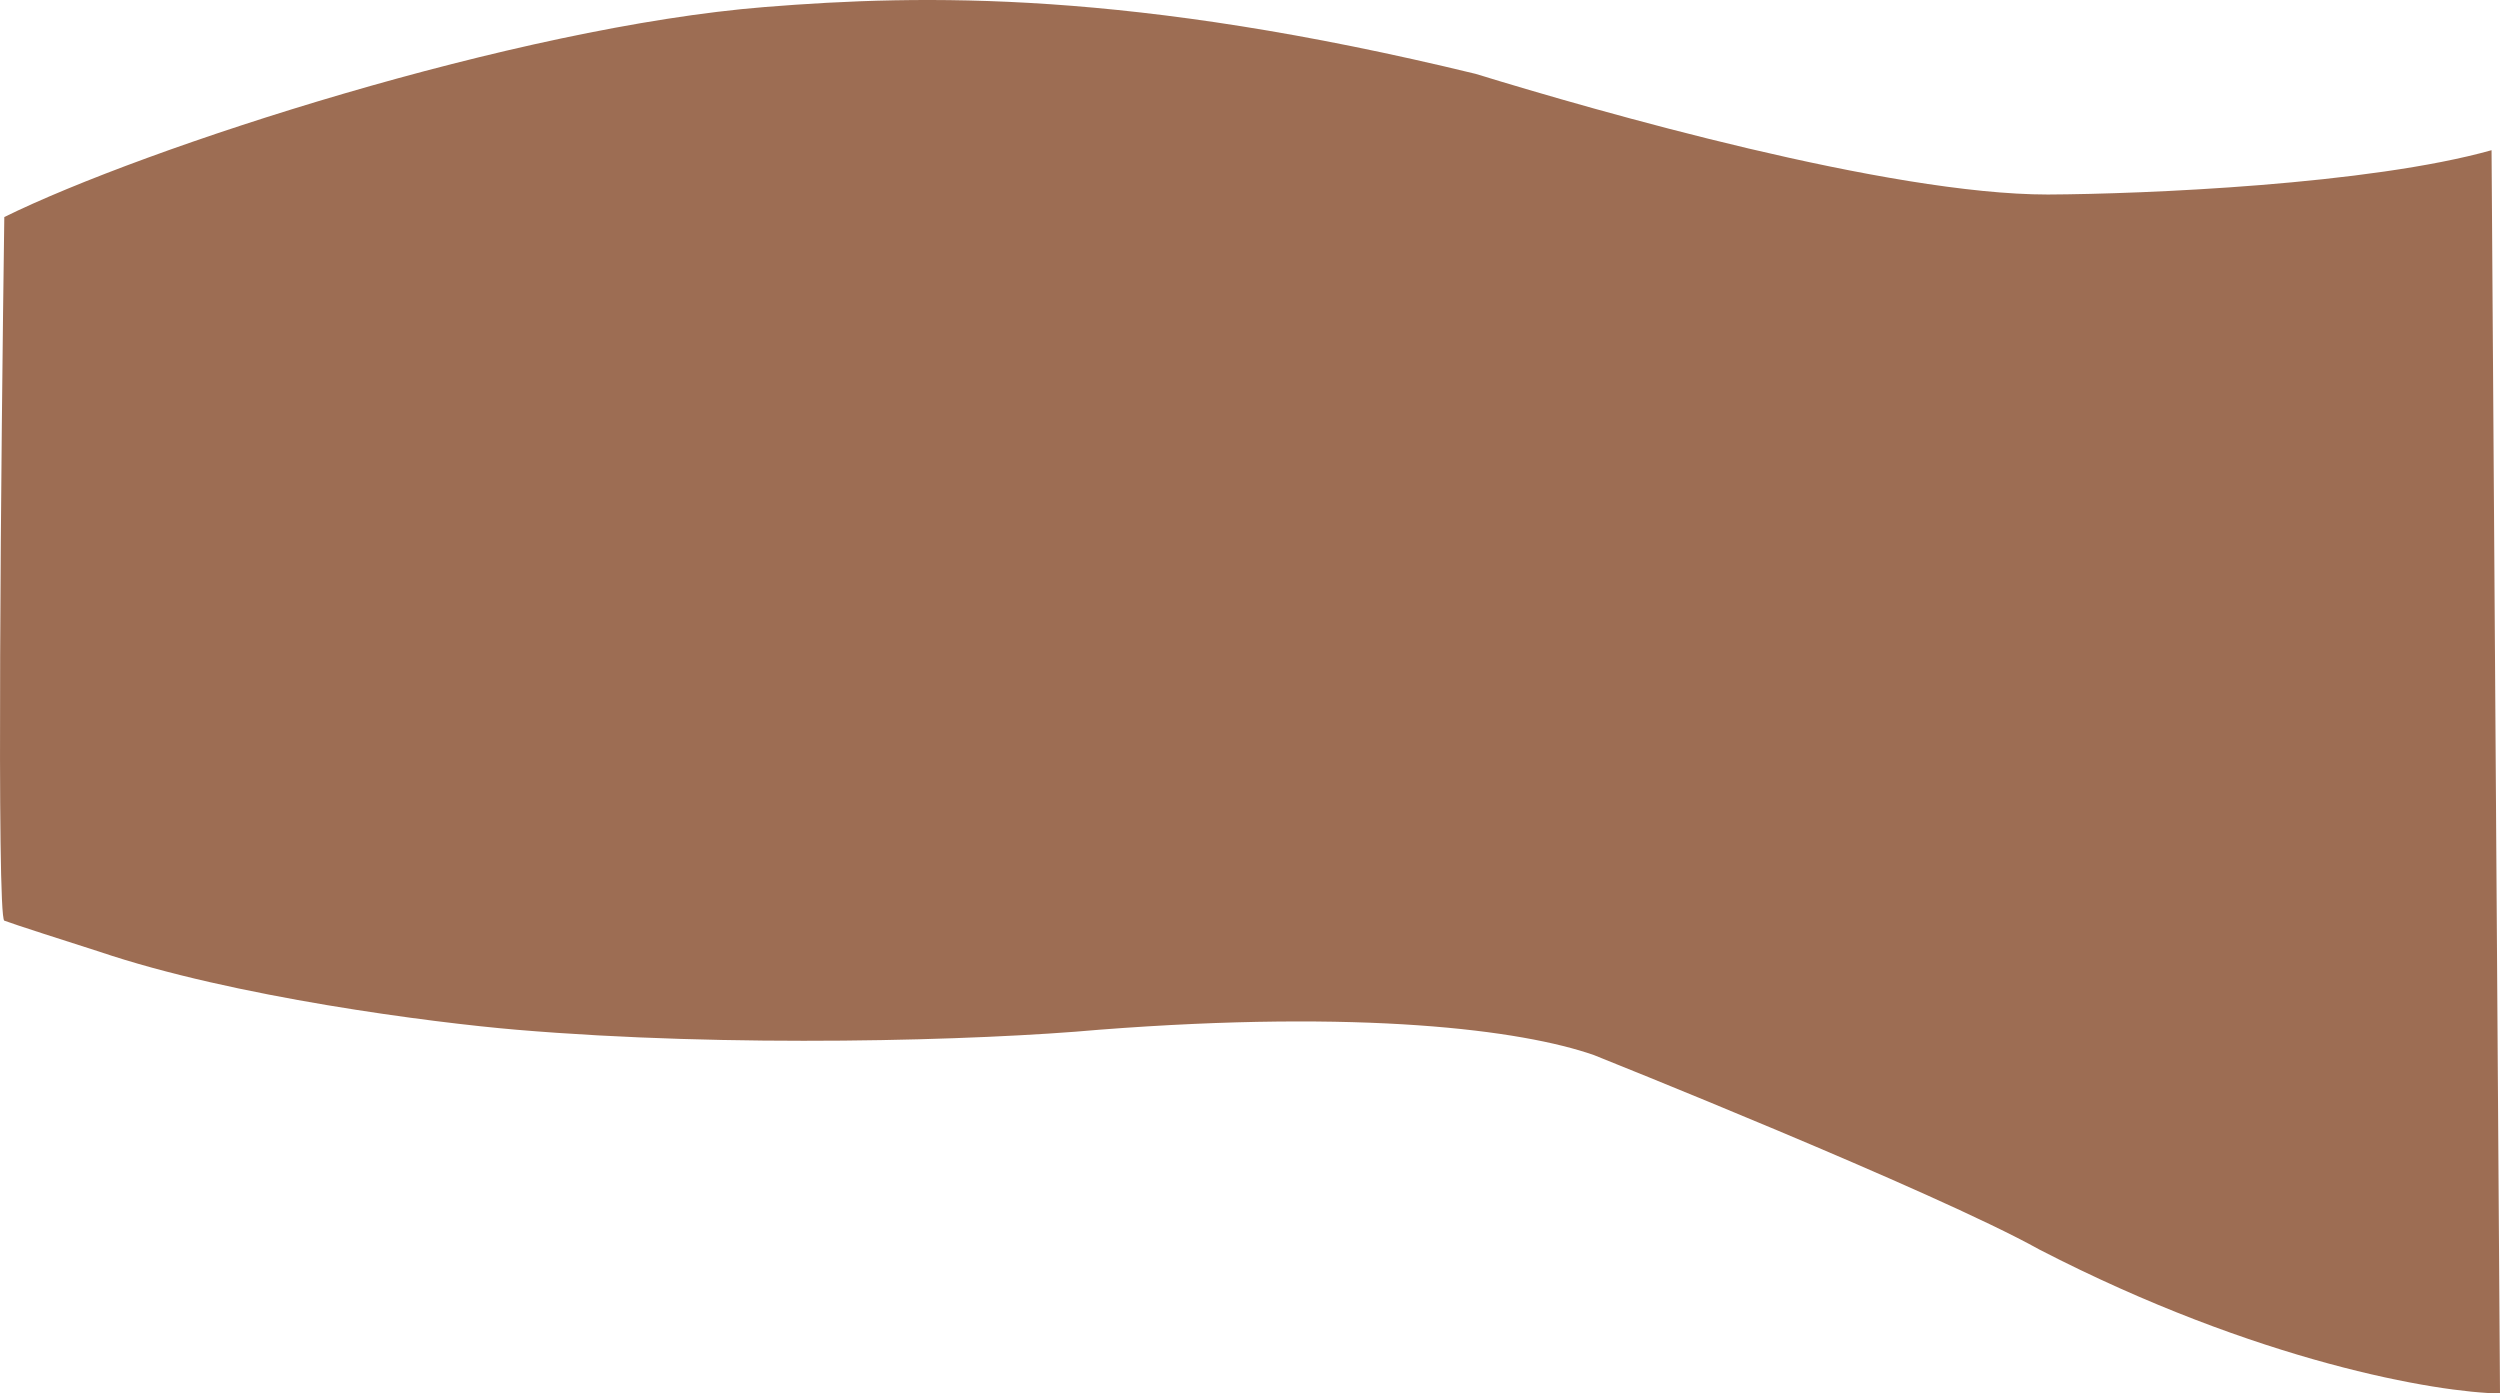
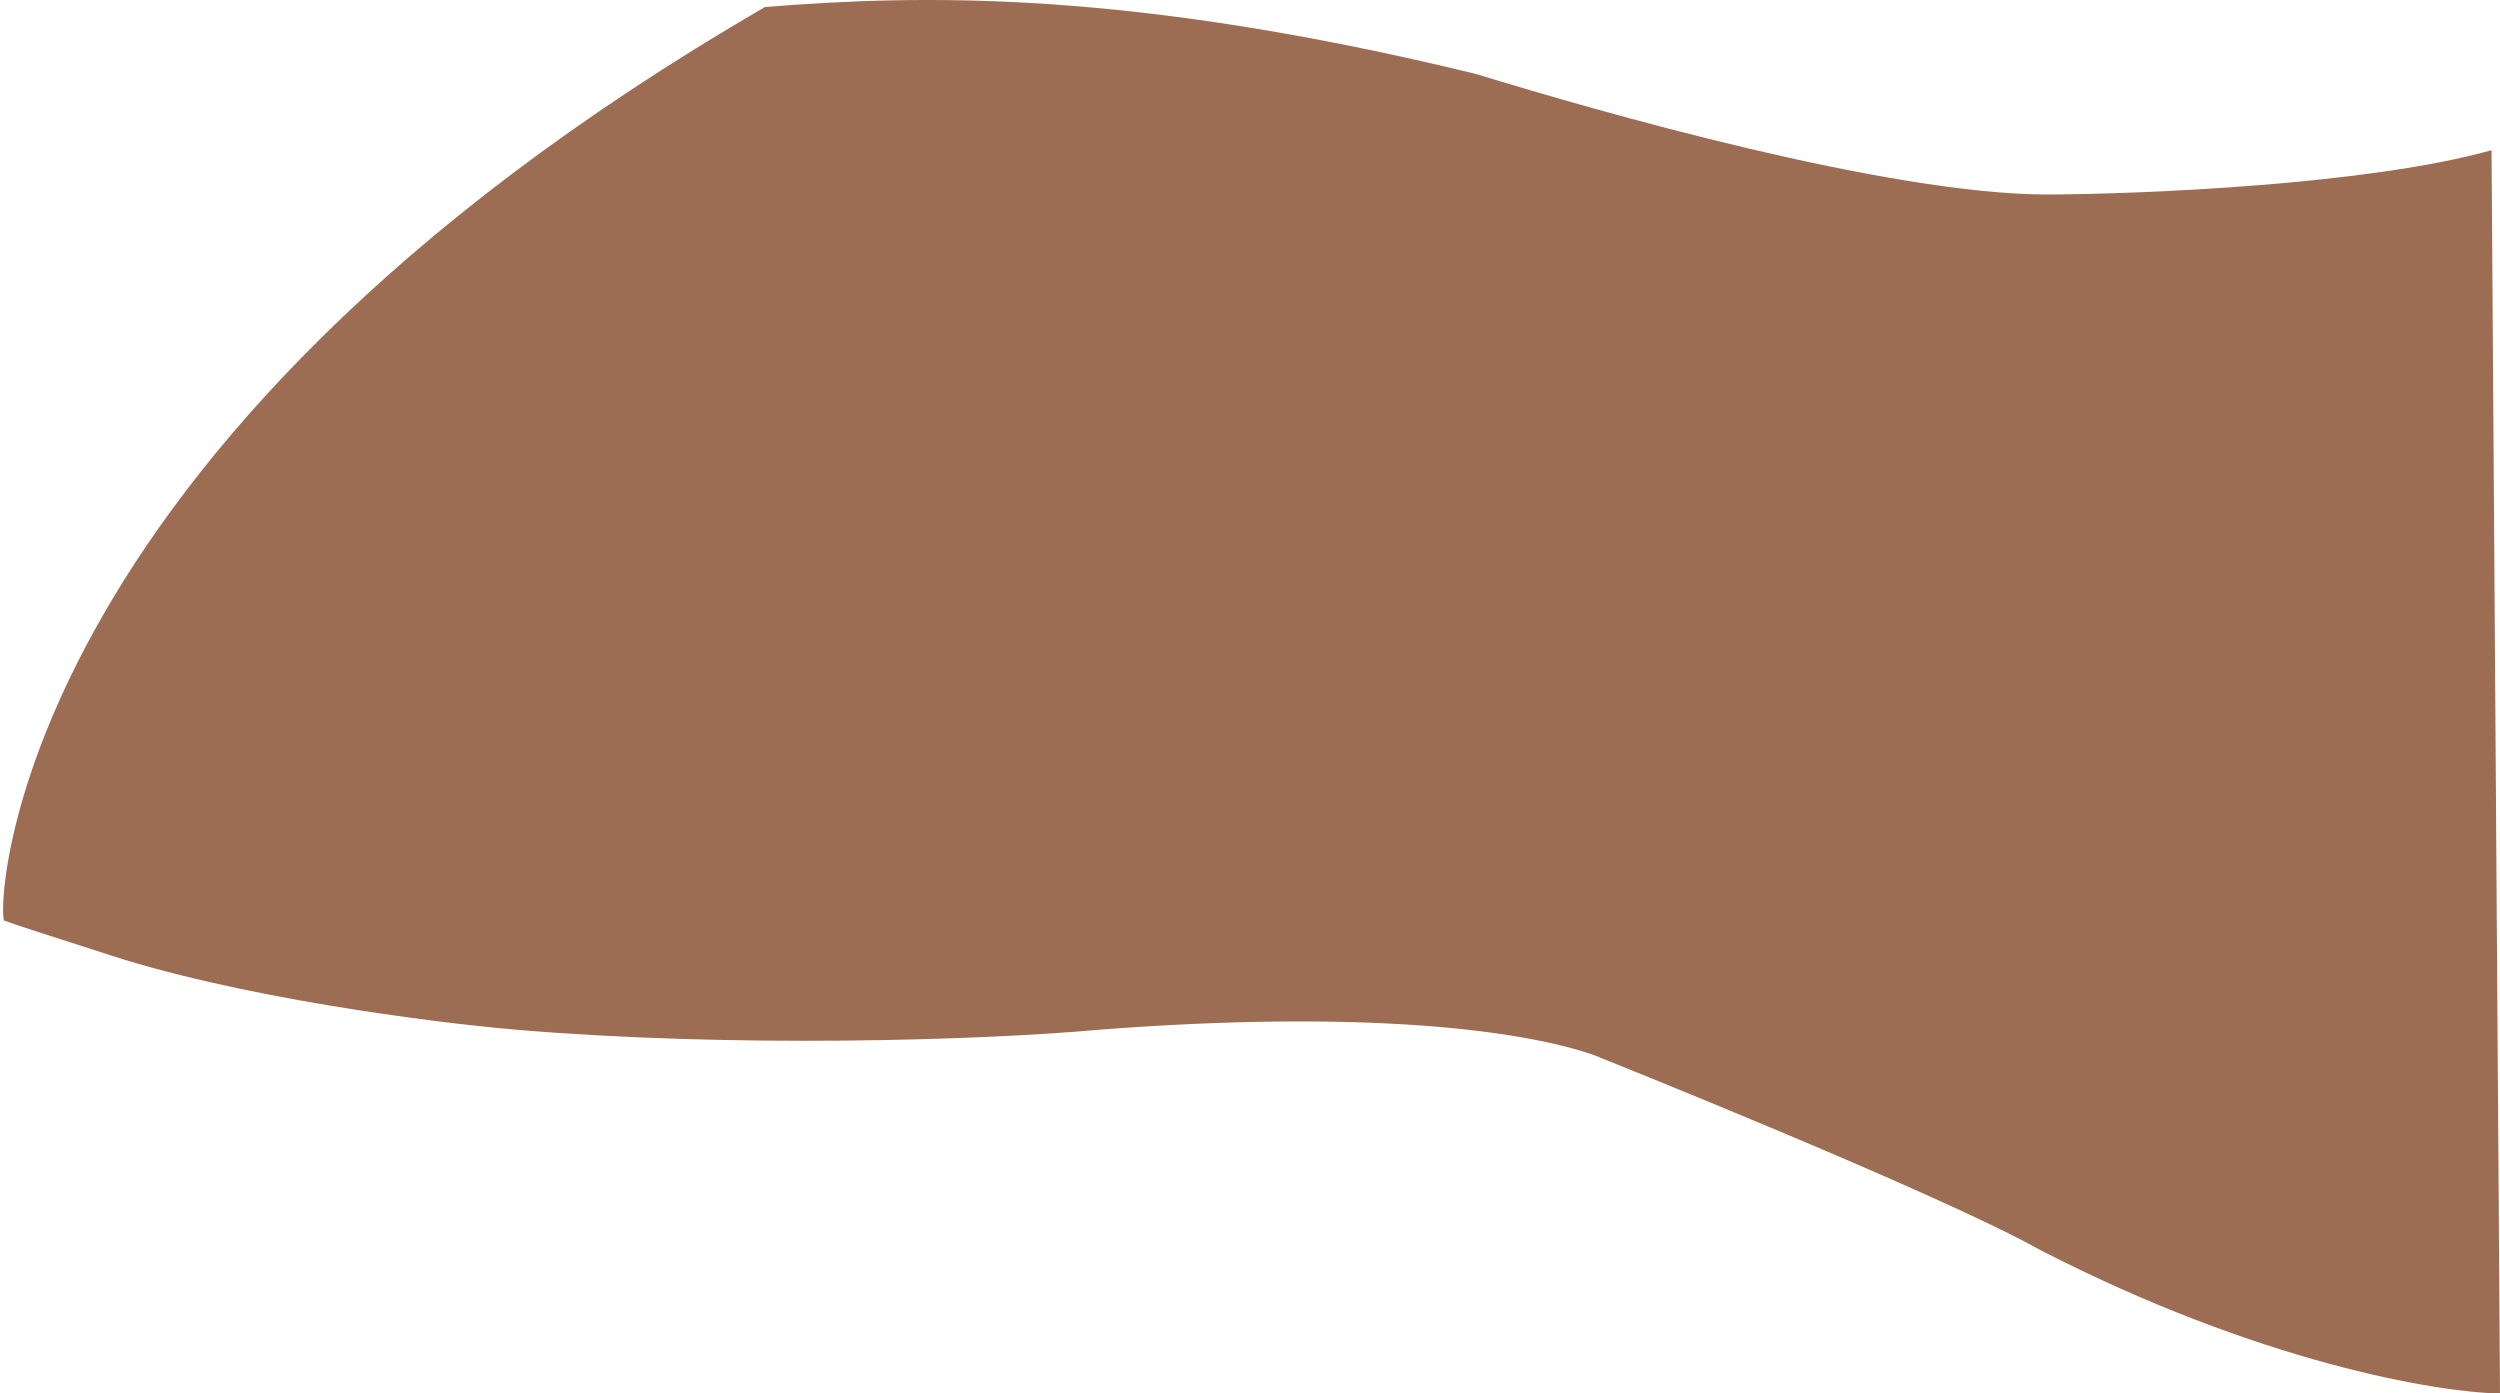
<svg xmlns="http://www.w3.org/2000/svg" width="2422" height="1350" viewBox="0 0 2422 1350" fill="none">
-   <path d="M1975.82 1210.6C2187.77 1319.94 2361.59 1349.09 2422 1350L2413.82 145.512C2295.51 178.776 2077.97 188.001 1984 188.456C1829.53 188.456 1549.77 108.475 1429.57 71.552C1095.28 -9.702 894.555 -5.495 741.098 6.794C500.096 26.095 139.682 143.466 4.17 210.269C1.023 436.238 -3.382 888.927 4.17 891.926C11.722 894.925 68.57 913.171 96.05 921.919C226.444 966.09 419.728 990.766 500.07 997.583C707.879 1015.21 948.143 1008.15 1065.2 997.583C1319.44 977.951 1473.73 997.583 1544.1 1022.12C1544.1 1022.12 1874.71 1154.14 1975.82 1210.6Z" fill="#9D6D53" />
+   <path d="M1975.82 1210.6C2187.77 1319.94 2361.59 1349.09 2422 1350L2413.82 145.512C2295.51 178.776 2077.97 188.001 1984 188.456C1829.53 188.456 1549.77 108.475 1429.57 71.552C1095.28 -9.702 894.555 -5.495 741.098 6.794C1.023 436.238 -3.382 888.927 4.17 891.926C11.722 894.925 68.57 913.171 96.05 921.919C226.444 966.09 419.728 990.766 500.07 997.583C707.879 1015.21 948.143 1008.15 1065.2 997.583C1319.44 977.951 1473.73 997.583 1544.1 1022.12C1544.1 1022.12 1874.71 1154.14 1975.82 1210.6Z" fill="#9D6D53" />
</svg>